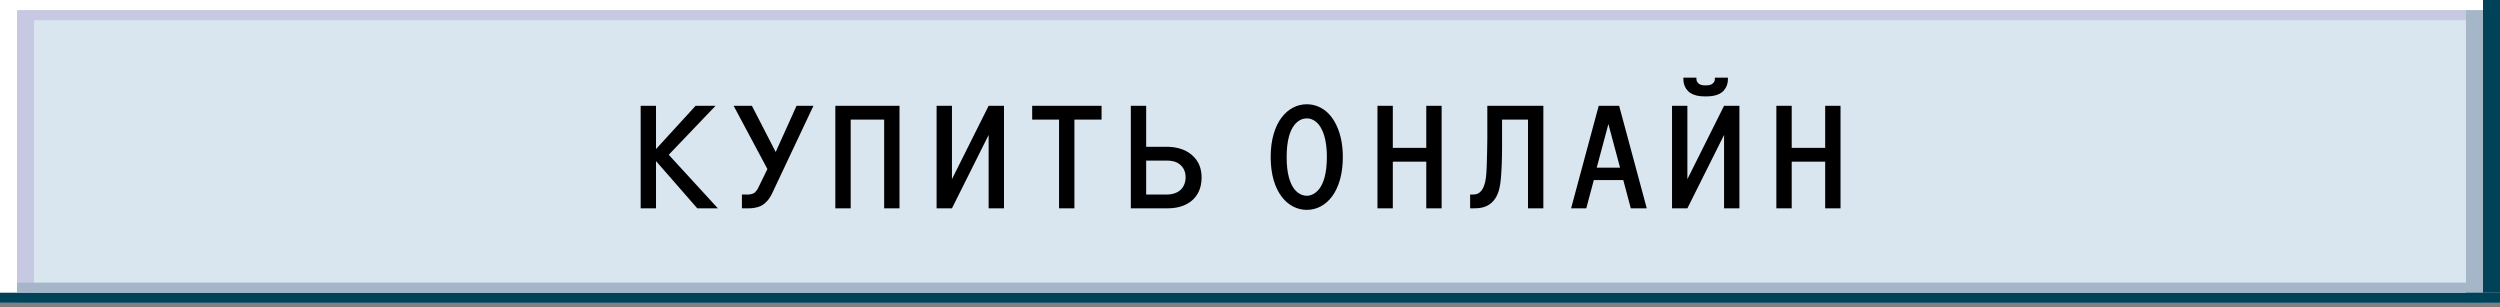
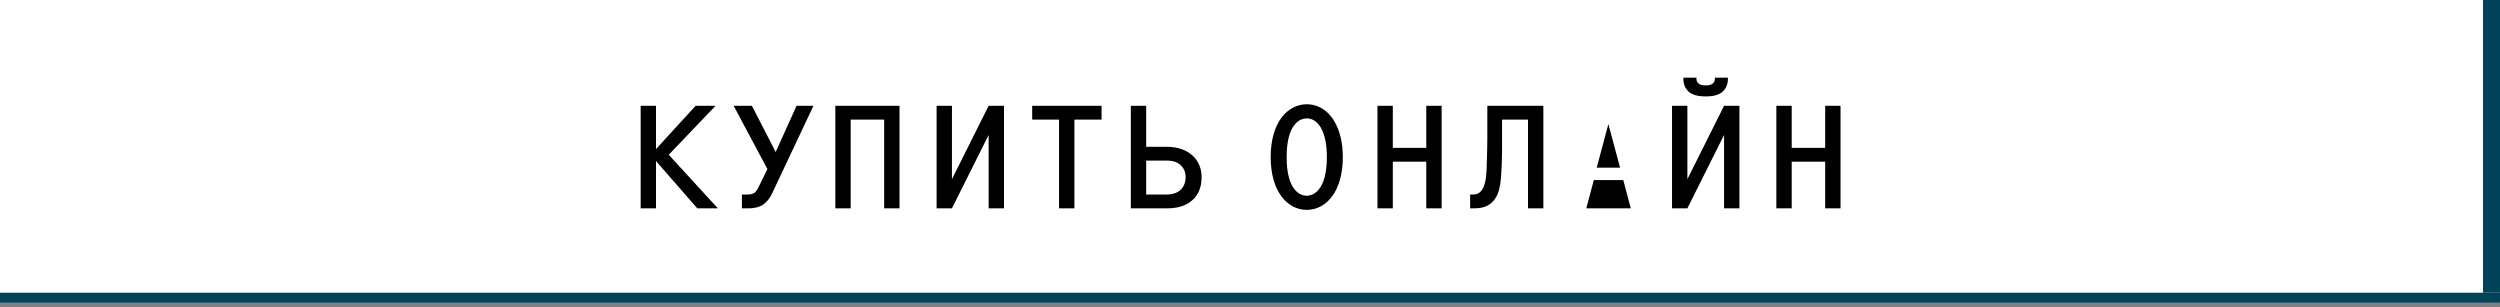
<svg xmlns="http://www.w3.org/2000/svg" width="228" height="28" viewBox="0 0 228 28" fill="none">
  <rect x="0" y="0" width="228" height="28" fill="#808080" stroke="none" />
  <rect width="227.999" height="27.618" fill="white" />
-   <path d="M1.551 0.922H227.999V27.619H1.551V0.922Z" fill="#C7C8E2" />
-   <path d="M3.102 1.844H227.999V26.7H3.102V1.844Z" fill="#D9E6F0" />
  <rect x="226.449" width="1.551" height="26.698" fill="#004359" />
-   <rect x="224.898" y="0.922" width="1.551" height="26.698" fill="#A5B6C9" />
  <rect y="26.695" width="227.999" height="0.921" fill="#004359" />
-   <rect x="1.551" y="25.773" width="223.346" height="0.921" fill="#A5B6C9" />
-   <path d="M65.47 19H63.594L59.828 14.688V19H58.428V9.648H59.828V13.596L63.44 9.648H65.26L60.99 14.114L65.47 19ZM66.907 9.648H68.573L70.743 13.862L72.647 9.648H74.187L70.407 17.656C70.155 18.188 69.805 18.552 69.483 18.734C69.329 18.818 68.937 19 68.279 19H67.663V17.74H68.237C68.433 17.74 68.699 17.67 68.825 17.572C68.895 17.516 69.063 17.306 69.119 17.194L69.987 15.416L66.907 9.648ZM76.183 9.648H82.035V19H80.635V10.908H77.583V19H76.183V9.648ZM91.564 19H90.164V12.308L86.818 19H85.418V9.648H86.818V16.34L90.164 9.648H91.564V19ZM100.463 10.908H97.985V19H96.585V10.908H94.135V9.648H100.463V10.908ZM103.131 9.648H104.531V13.386H106.351C107.037 13.386 107.947 13.498 108.675 14.114C109.361 14.688 109.599 15.444 109.585 16.242C109.571 17.208 109.207 17.824 108.787 18.216C108.367 18.608 107.653 19 106.491 19H103.131V9.648ZM104.531 17.74H106.435C107.023 17.74 107.443 17.53 107.681 17.306C107.947 17.054 108.129 16.648 108.129 16.158C108.129 15.598 107.877 15.234 107.653 15.038C107.275 14.702 106.785 14.646 106.435 14.646H104.531V17.74ZM122.466 14.324C122.466 17.446 120.968 19.14 119.176 19.14C117.468 19.14 115.886 17.544 115.886 14.324C115.886 11.104 117.468 9.508 119.176 9.508C119.904 9.508 120.912 9.788 121.668 11.02C122.228 11.944 122.466 13.106 122.466 14.324ZM121.01 14.324C121.01 13.218 120.842 12.49 120.618 11.958C120.184 10.936 119.512 10.796 119.176 10.796C118.588 10.796 117.342 11.258 117.342 14.324C117.342 17.39 118.588 17.852 119.176 17.852C119.75 17.852 121.01 17.39 121.01 14.324ZM131.477 19H130.077V14.744H127.025V19H125.625V9.648H127.025V13.484H130.077V9.648H131.477V19ZM139.354 10.908H136.988V13.4C136.988 14.156 136.96 15.878 136.82 16.788C136.736 17.334 136.568 18.034 135.994 18.524C135.49 18.944 134.93 19 134.398 19H134.076V17.74H134.384C134.874 17.74 135.168 17.418 135.35 16.928C135.49 16.55 135.56 16.06 135.588 15.164C135.616 14.506 135.644 12.994 135.644 12.63V9.648H140.754V19H139.354V10.908ZM150.185 19H148.729L148.043 16.424H145.355L144.669 19H143.283L145.803 9.648H147.665L150.185 19ZM147.749 15.29L146.685 11.314L145.621 15.29H147.749ZM157.585 7.086V7.226C157.585 7.688 157.403 8.066 157.151 8.318C156.717 8.738 156.045 8.794 155.555 8.794C155.065 8.794 154.393 8.738 153.959 8.318C153.707 8.066 153.525 7.688 153.525 7.226V7.086H154.715V7.198C154.715 7.296 154.729 7.45 154.883 7.59C155.065 7.772 155.317 7.786 155.555 7.786C155.793 7.786 156.045 7.772 156.227 7.59C156.381 7.45 156.395 7.296 156.395 7.198V7.086H157.585ZM158.635 19H157.235V12.308L153.889 19H152.489V9.648H153.889V16.34L157.235 9.648H158.635V19ZM167.856 19H166.456V14.744H163.404V19H162.004V9.648H163.404V13.484H166.456V9.648H167.856V19Z" fill="black" />
+   <path d="M65.47 19H63.594L59.828 14.688V19H58.428V9.648H59.828V13.596L63.44 9.648H65.26L60.99 14.114L65.47 19ZM66.907 9.648H68.573L70.743 13.862L72.647 9.648H74.187L70.407 17.656C70.155 18.188 69.805 18.552 69.483 18.734C69.329 18.818 68.937 19 68.279 19H67.663V17.74H68.237C68.433 17.74 68.699 17.67 68.825 17.572C68.895 17.516 69.063 17.306 69.119 17.194L69.987 15.416L66.907 9.648ZM76.183 9.648H82.035V19H80.635V10.908H77.583V19H76.183V9.648ZM91.564 19H90.164V12.308L86.818 19H85.418V9.648H86.818V16.34L90.164 9.648H91.564V19ZM100.463 10.908H97.985V19H96.585V10.908H94.135V9.648H100.463V10.908ZM103.131 9.648H104.531V13.386H106.351C107.037 13.386 107.947 13.498 108.675 14.114C109.361 14.688 109.599 15.444 109.585 16.242C109.571 17.208 109.207 17.824 108.787 18.216C108.367 18.608 107.653 19 106.491 19H103.131V9.648ZM104.531 17.74H106.435C107.023 17.74 107.443 17.53 107.681 17.306C107.947 17.054 108.129 16.648 108.129 16.158C108.129 15.598 107.877 15.234 107.653 15.038C107.275 14.702 106.785 14.646 106.435 14.646H104.531V17.74ZM122.466 14.324C122.466 17.446 120.968 19.14 119.176 19.14C117.468 19.14 115.886 17.544 115.886 14.324C115.886 11.104 117.468 9.508 119.176 9.508C119.904 9.508 120.912 9.788 121.668 11.02C122.228 11.944 122.466 13.106 122.466 14.324ZM121.01 14.324C121.01 13.218 120.842 12.49 120.618 11.958C120.184 10.936 119.512 10.796 119.176 10.796C118.588 10.796 117.342 11.258 117.342 14.324C117.342 17.39 118.588 17.852 119.176 17.852C119.75 17.852 121.01 17.39 121.01 14.324ZM131.477 19H130.077V14.744H127.025V19H125.625V9.648H127.025V13.484H130.077V9.648H131.477V19ZM139.354 10.908H136.988V13.4C136.988 14.156 136.96 15.878 136.82 16.788C136.736 17.334 136.568 18.034 135.994 18.524C135.49 18.944 134.93 19 134.398 19H134.076V17.74H134.384C134.874 17.74 135.168 17.418 135.35 16.928C135.49 16.55 135.56 16.06 135.588 15.164C135.616 14.506 135.644 12.994 135.644 12.63V9.648H140.754V19H139.354V10.908ZM150.185 19H148.729L148.043 16.424H145.355L144.669 19H143.283H147.665L150.185 19ZM147.749 15.29L146.685 11.314L145.621 15.29H147.749ZM157.585 7.086V7.226C157.585 7.688 157.403 8.066 157.151 8.318C156.717 8.738 156.045 8.794 155.555 8.794C155.065 8.794 154.393 8.738 153.959 8.318C153.707 8.066 153.525 7.688 153.525 7.226V7.086H154.715V7.198C154.715 7.296 154.729 7.45 154.883 7.59C155.065 7.772 155.317 7.786 155.555 7.786C155.793 7.786 156.045 7.772 156.227 7.59C156.381 7.45 156.395 7.296 156.395 7.198V7.086H157.585ZM158.635 19H157.235V12.308L153.889 19H152.489V9.648H153.889V16.34L157.235 9.648H158.635V19ZM167.856 19H166.456V14.744H163.404V19H162.004V9.648H163.404V13.484H166.456V9.648H167.856V19Z" fill="black" />
</svg>